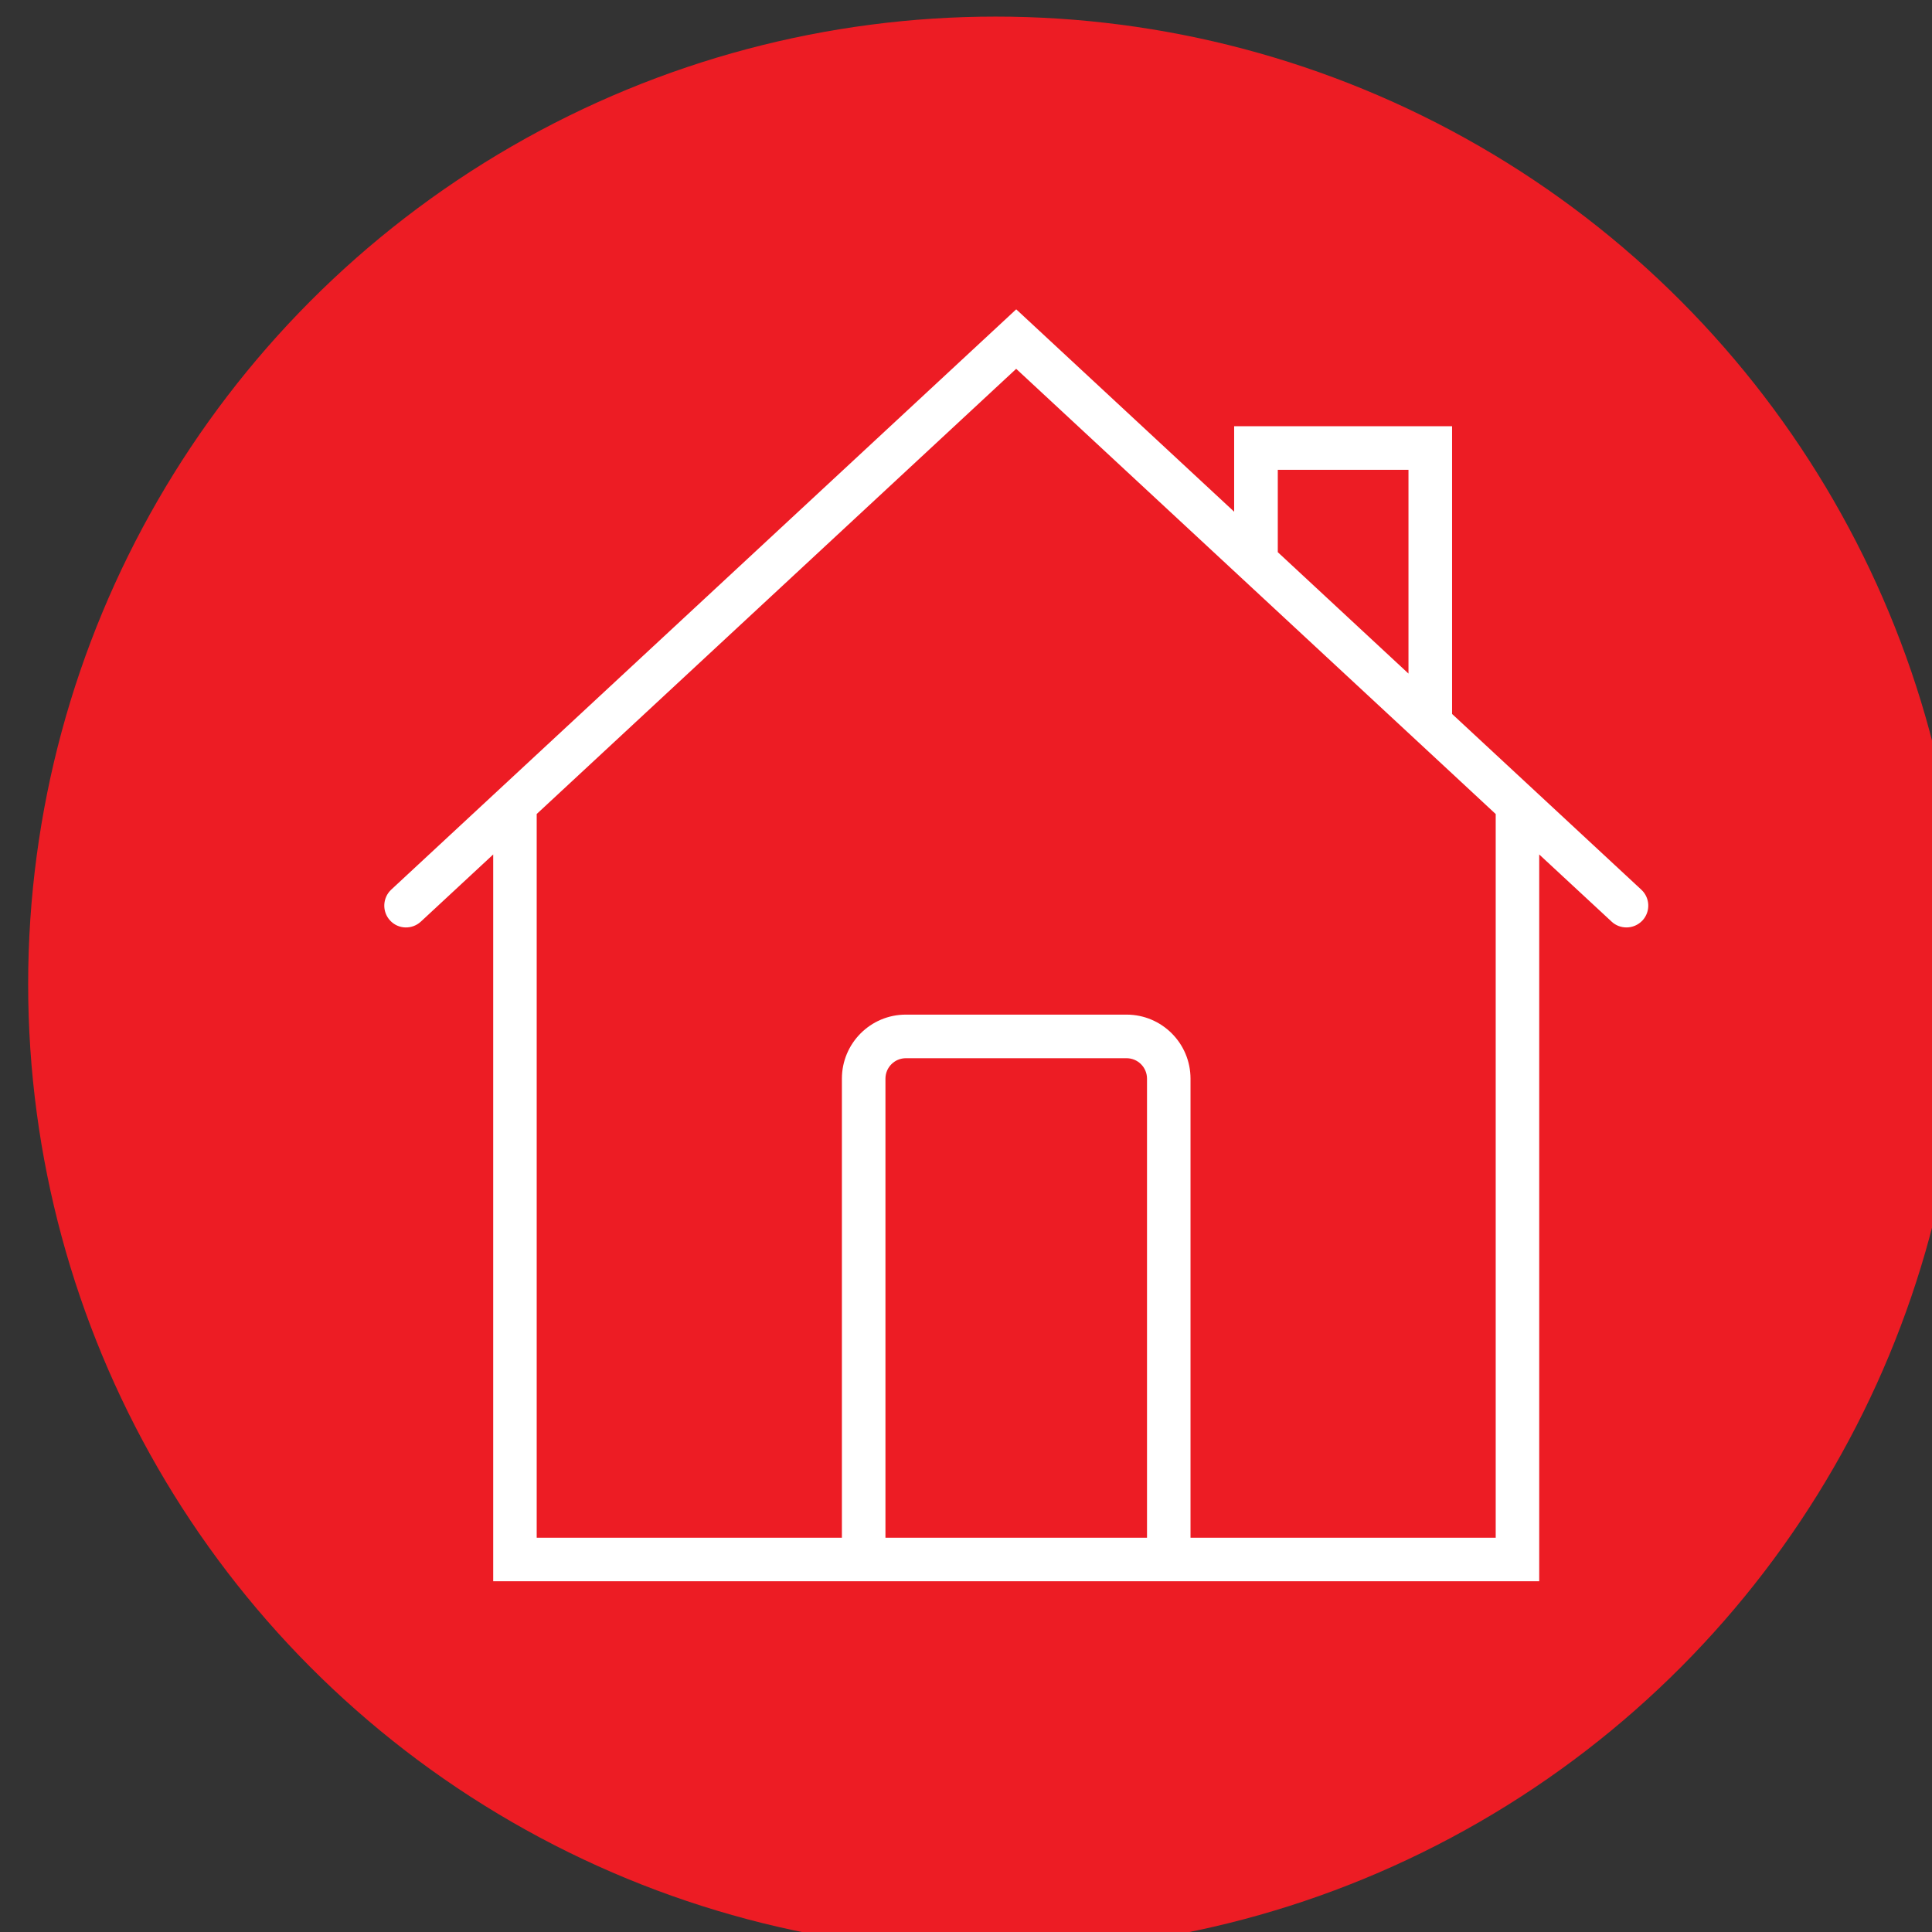
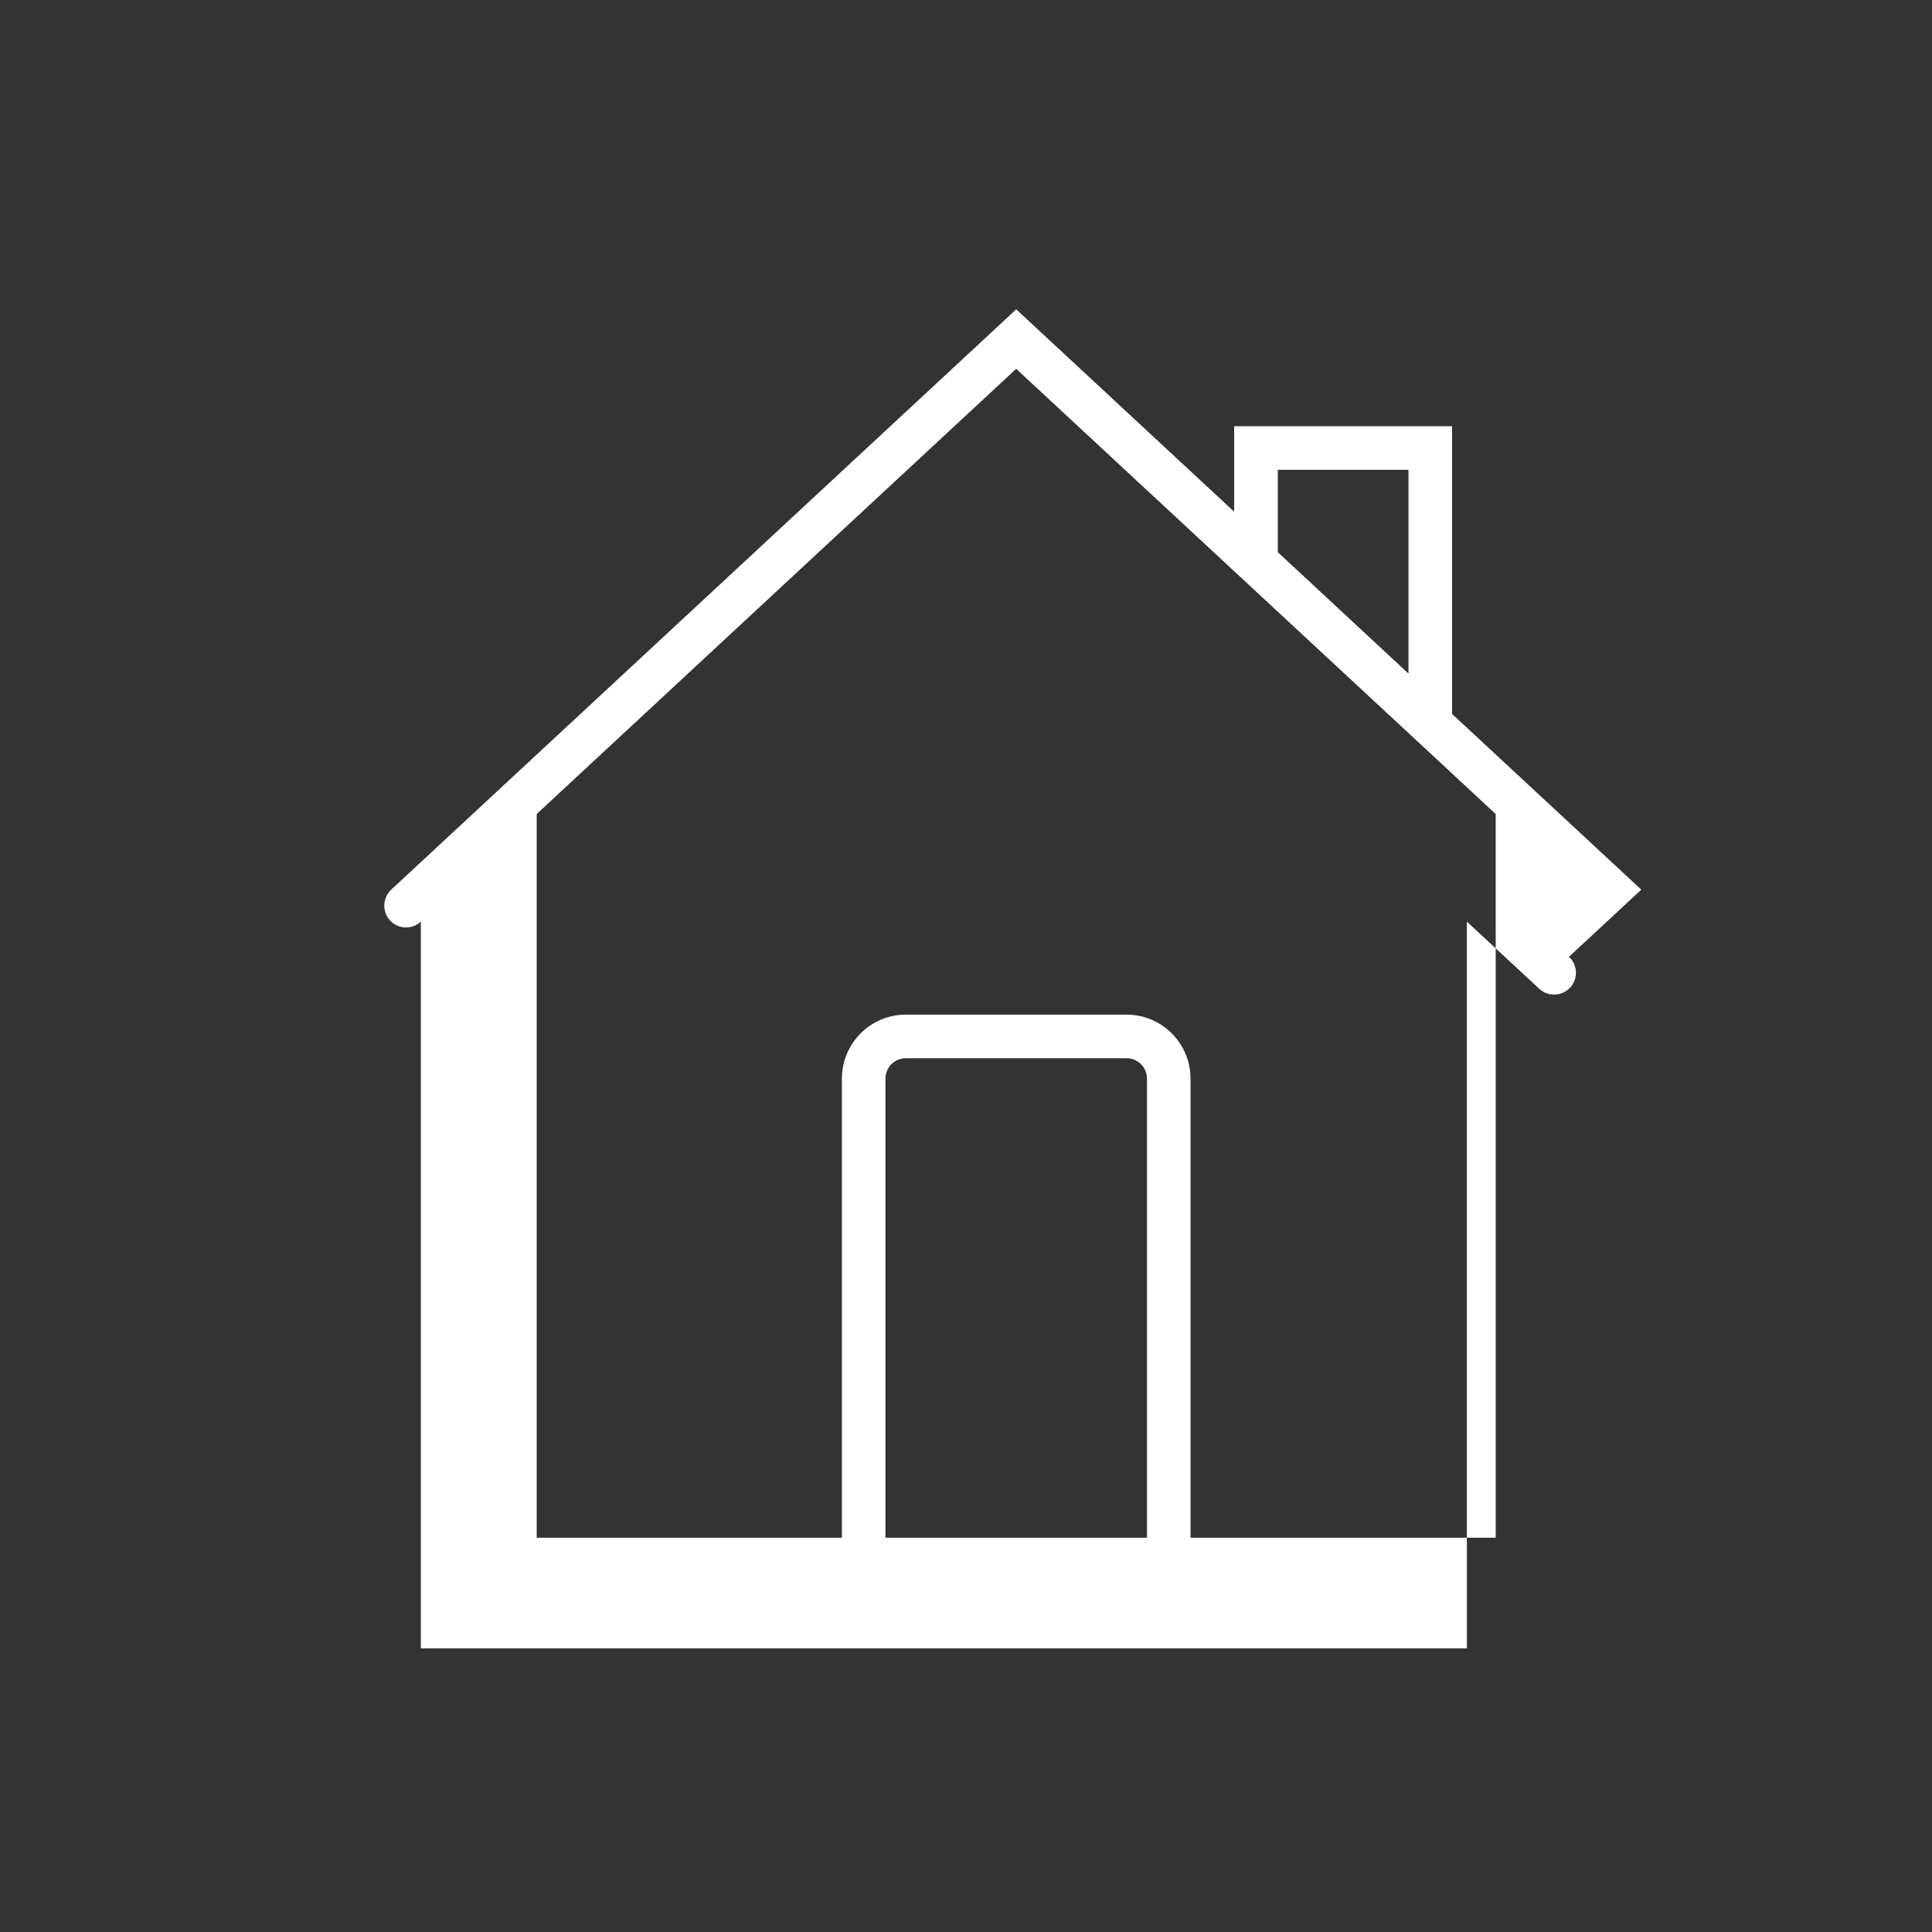
<svg xmlns="http://www.w3.org/2000/svg" xml:space="preserve" id="svg1" version="1.1" viewBox="0 0 11.627 11.627" height="11.627mm" width="11.627mm">
  <rect x="0" y="0" width="11.627" height="11.627" fill="#333333" stroke="none" />
  <defs id="defs1" />
  <g transform="translate(-145.785,-141.486)" id="layer1">
    <g transform="matrix(0.265,0,0,0.265,38.542,77.851)" id="g1">
      <g id="OBJECTS">
        <g transform="translate(64.424,1.481)" id="g44">
-           <circle style="fill:#ed1c24;fill-opacity:1" id="circle43" r="21.972" cy="261" cx="362.878" />
-           <path id="path43" d="m 377.54,258.855 -4.297,-3.99 v -6.534 h -4.949 v 1.941 l -4.949,-4.596 -14.195,13.18 c -0.198,0.186 -0.21,0.5 -0.024,0.7 0.186,0.201 0.498,0.21 0.698,0.025 l 1.643,-1.525 v 16.505 h 23.755 v -16.505 l 1.644,1.525 c 0.094,0.089 0.217,0.132 0.338,0.132 0.132,0 0.263,-0.053 0.362,-0.157 0.187,-0.201 0.175,-0.515 -0.026,-0.701 z m -8.255,-9.535 h 2.968 v 4.628 l -2.968,-2.757 z m -8.91,24.252 v -10.425 c 0,-0.256 0.208,-0.464 0.464,-0.464 h 5.012 c 0.256,0 0.464,0.208 0.464,0.464 v 10.425 z m 13.859,0 h -6.931 v -10.425 c 0,-0.802 -0.65,-1.454 -1.453,-1.454 h -5.012 c -0.802,0 -1.452,0.652 -1.452,1.454 v 10.425 h -6.931 v -16.435 l 10.889,-10.11 7.069,6.563 2.83,2.627 0.991,0.921 z m 0,0" style="fill:#ffffff" />
+           <path id="path43" d="m 377.54,258.855 -4.297,-3.99 v -6.534 h -4.949 v 1.941 l -4.949,-4.596 -14.195,13.18 c -0.198,0.186 -0.21,0.5 -0.024,0.7 0.186,0.201 0.498,0.21 0.698,0.025 v 16.505 h 23.755 v -16.505 l 1.644,1.525 c 0.094,0.089 0.217,0.132 0.338,0.132 0.132,0 0.263,-0.053 0.362,-0.157 0.187,-0.201 0.175,-0.515 -0.026,-0.701 z m -8.255,-9.535 h 2.968 v 4.628 l -2.968,-2.757 z m -8.91,24.252 v -10.425 c 0,-0.256 0.208,-0.464 0.464,-0.464 h 5.012 c 0.256,0 0.464,0.208 0.464,0.464 v 10.425 z m 13.859,0 h -6.931 v -10.425 c 0,-0.802 -0.65,-1.454 -1.453,-1.454 h -5.012 c -0.802,0 -1.452,0.652 -1.452,1.454 v 10.425 h -6.931 v -16.435 l 10.889,-10.11 7.069,6.563 2.83,2.627 0.991,0.921 z m 0,0" style="fill:#ffffff" />
        </g>
      </g>
    </g>
  </g>
</svg>